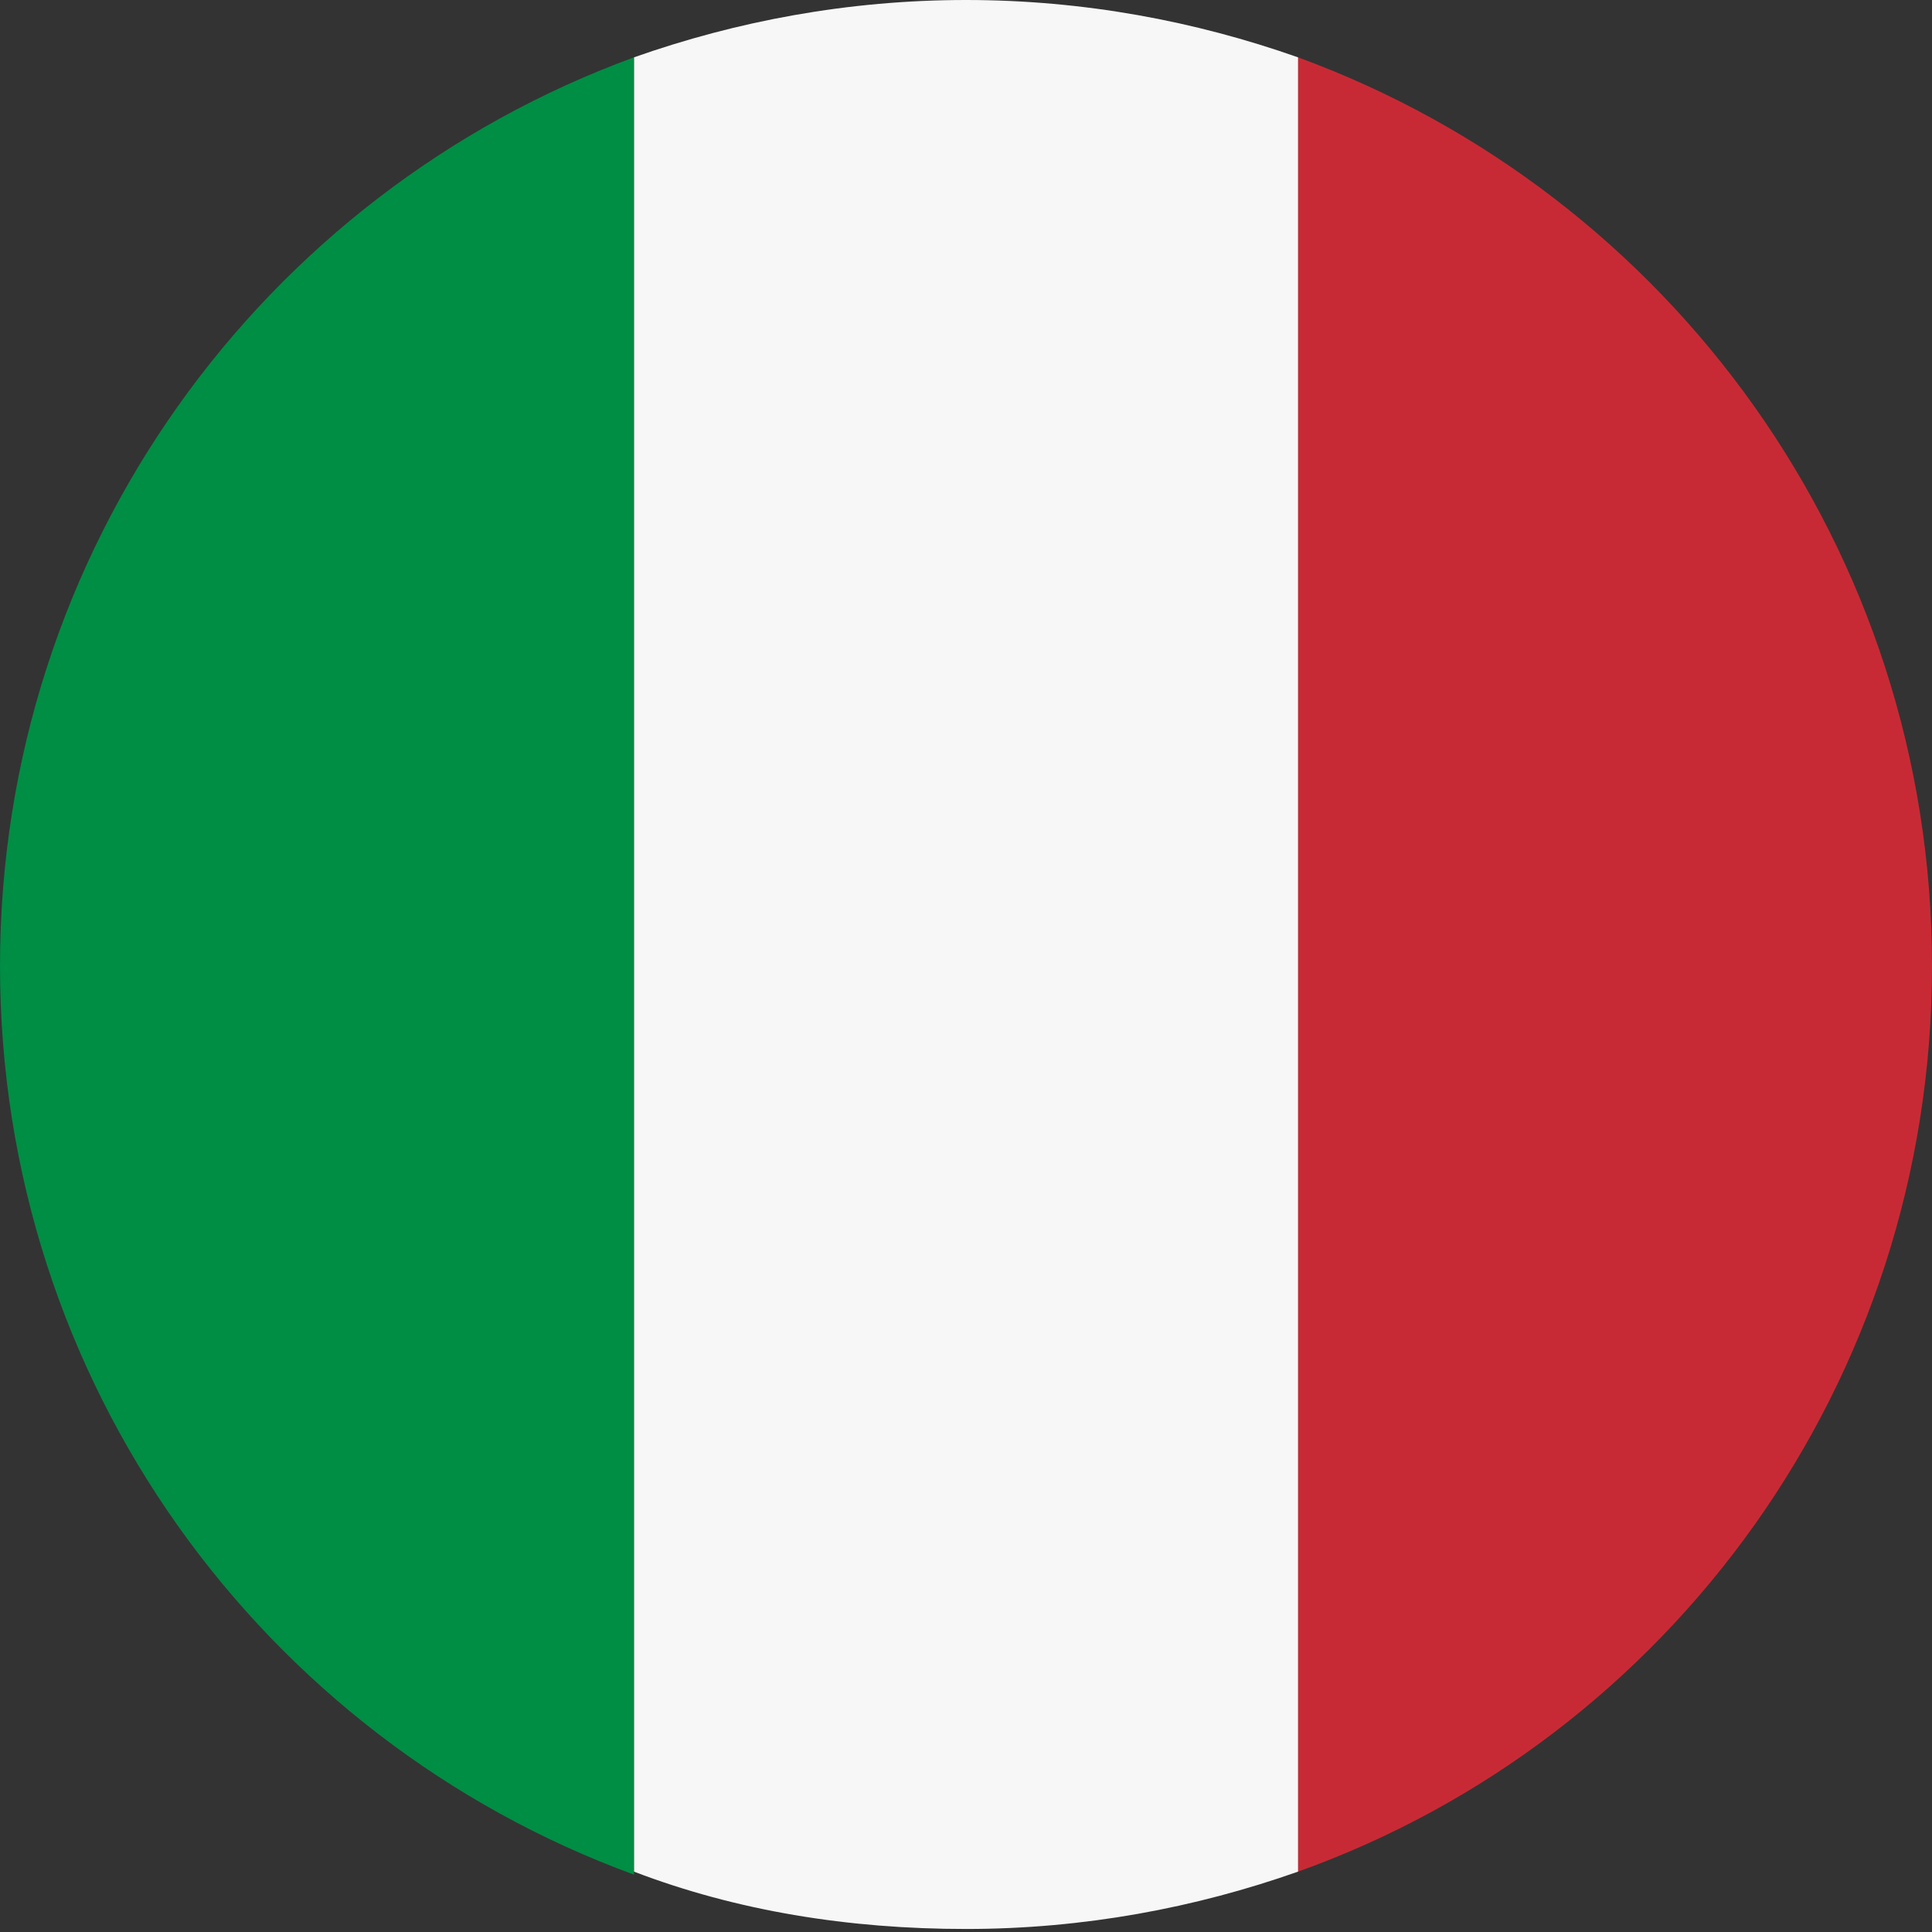
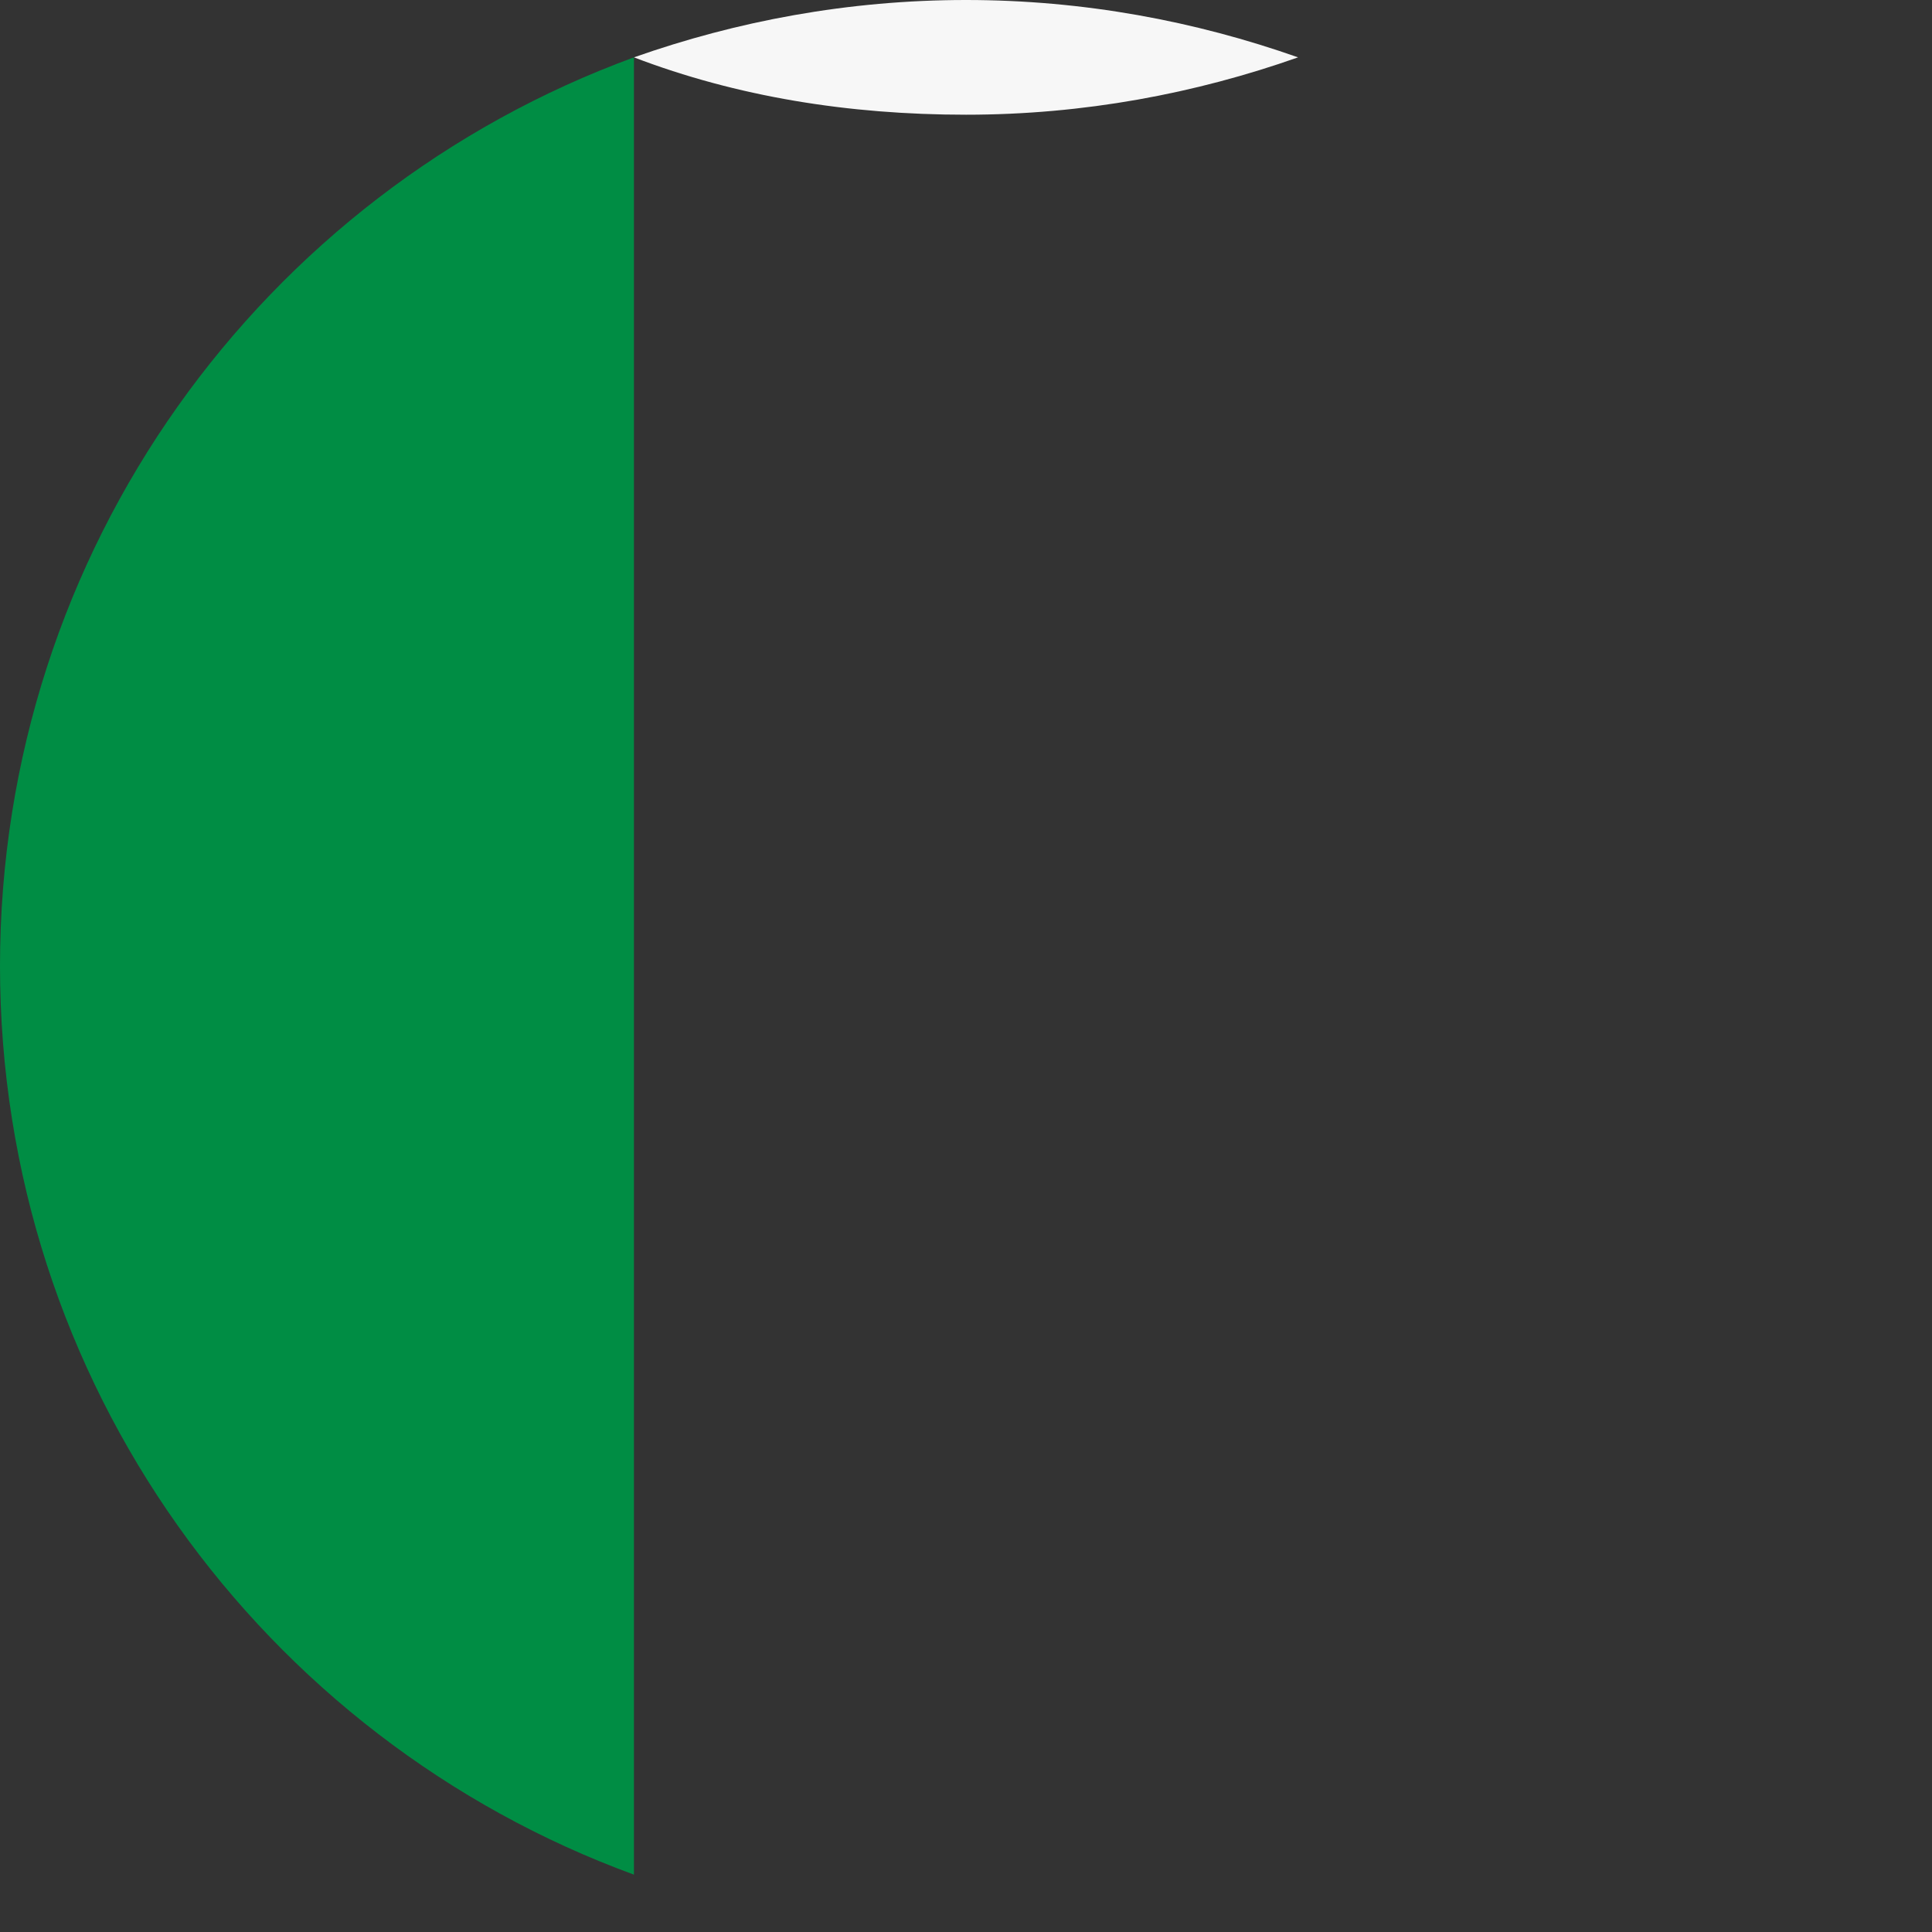
<svg xmlns="http://www.w3.org/2000/svg" version="1.1" id="Layer_1" x="0px" y="0px" viewBox="0 0 64 64" style="enable-background:new 0 0 64 64;" xml:space="preserve">
  <rect x="0" y="0" width="64" height="64" fill="#333333" stroke="none" />
  <style type="text/css">
	.st0{fill:#C82A35;}
	.st1{fill:#F7F7F7;}
	.st2{fill:#008D44;}
</style>
  <g id="_x39_">
    <g>
-       <path class="st0" d="M64,32c0-13.8-8.7-25.6-21-30.1v60.1C55.3,57.6,64,45.8,64,32z" />
-       <path class="st1" d="M32,0c-3.9,0-7.6,0.7-11,1.9v60.1c3.4,1.3,7.1,1.9,11,1.9s7.6-0.7,11-1.9V1.9C39.6,0.7,35.9,0,32,0z" />
+       <path class="st1" d="M32,0c-3.9,0-7.6,0.7-11,1.9c3.4,1.3,7.1,1.9,11,1.9s7.6-0.7,11-1.9V1.9C39.6,0.7,35.9,0,32,0z" />
      <path class="st2" d="M0,32c0,13.8,8.7,25.6,21,30.1V1.9C8.7,6.4,0,18.2,0,32z" />
    </g>
  </g>
  <g id="Layer_1_00000125574983453856126770000008531684981801123488_">
</g>
</svg>